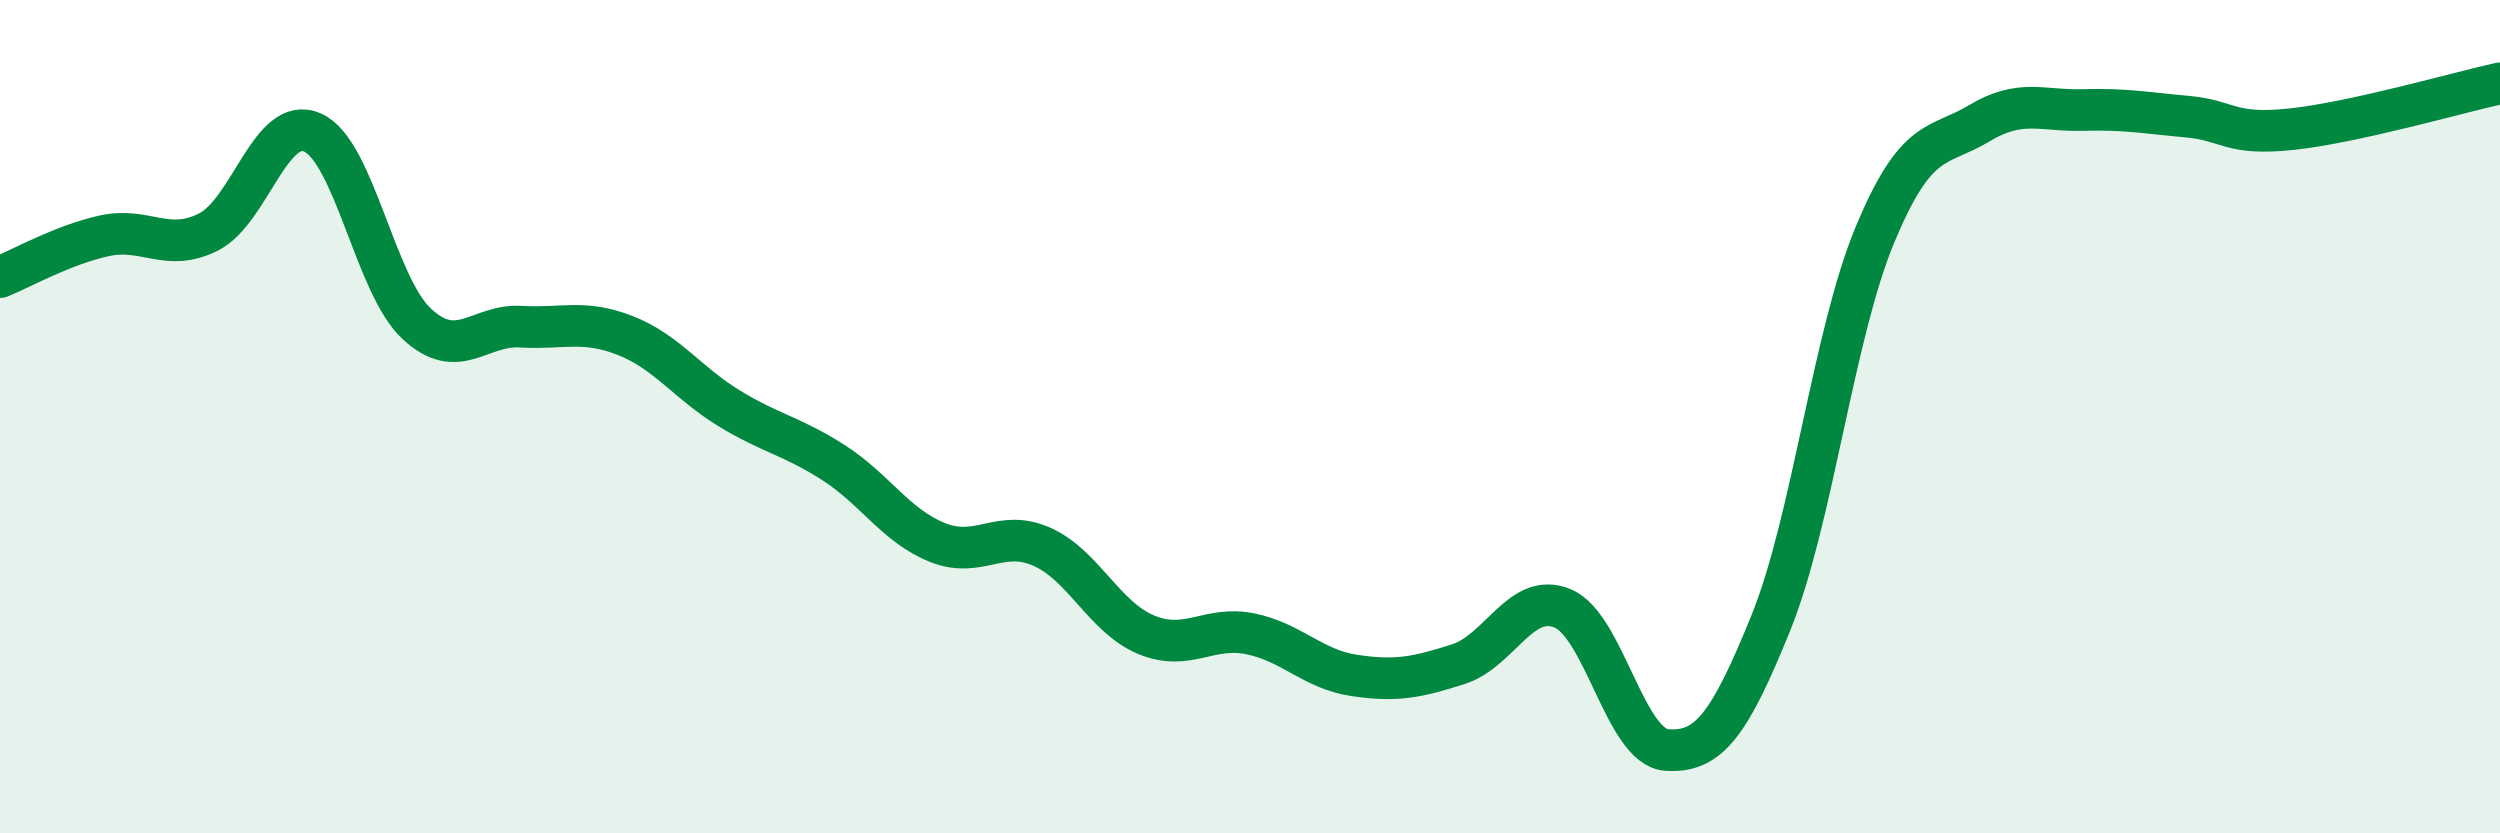
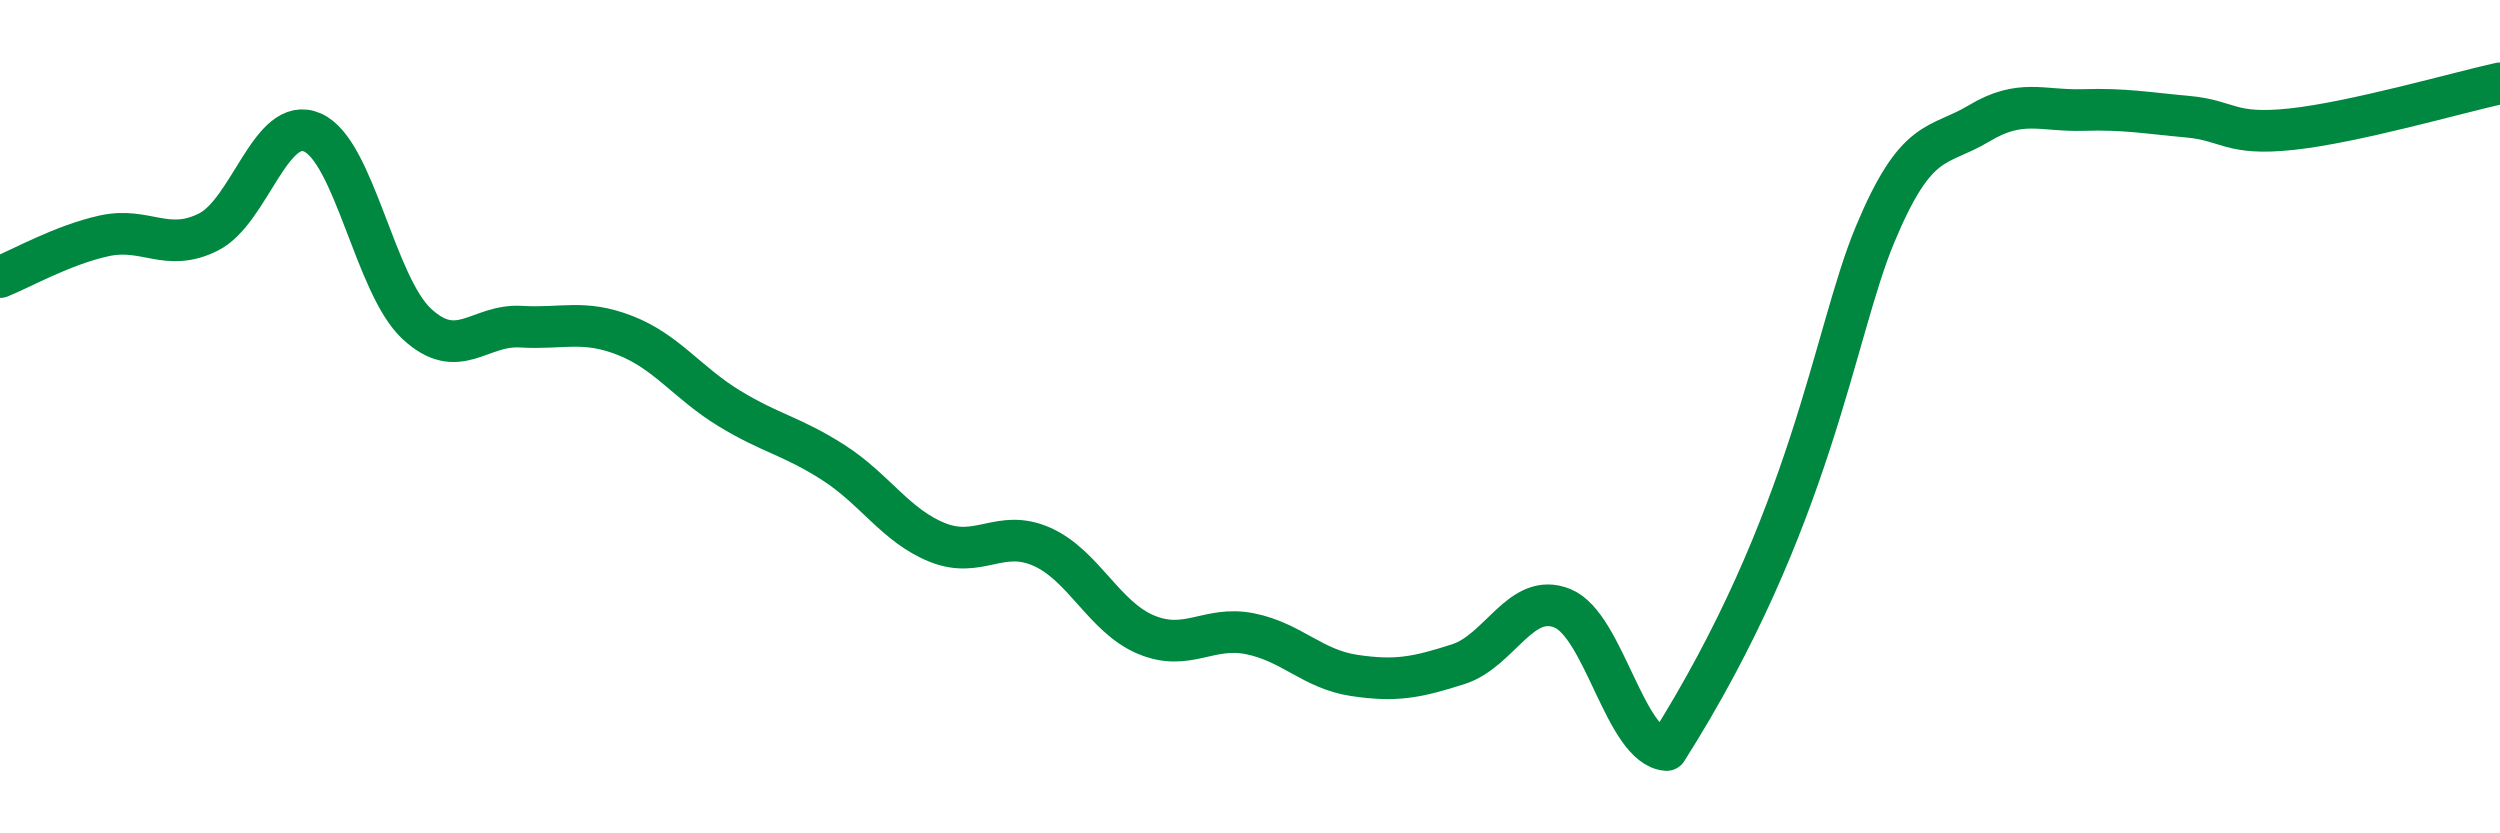
<svg xmlns="http://www.w3.org/2000/svg" width="60" height="20" viewBox="0 0 60 20">
-   <path d="M 0,6.65 C 0.5,6.45 1.5,5.88 2.5,5.66 C 3.5,5.44 4,6.07 5,5.57 C 6,5.07 6.5,2.74 7.5,3.18 C 8.5,3.62 9,6.84 10,7.77 C 11,8.7 11.5,7.78 12.5,7.84 C 13.5,7.9 14,7.66 15,8.05 C 16,8.44 16.5,9.19 17.5,9.8 C 18.5,10.41 19,10.46 20,11.1 C 21,11.74 21.5,12.62 22.5,13.02 C 23.5,13.42 24,12.68 25,13.12 C 26,13.56 26.5,14.81 27.5,15.23 C 28.5,15.65 29,15.01 30,15.21 C 31,15.41 31.5,16.06 32.5,16.21 C 33.5,16.36 34,16.26 35,15.94 C 36,15.62 36.5,14.19 37.5,14.6 C 38.5,15.01 39,17.93 40,18 C 41,18.07 41.5,17.42 42.5,14.95 C 43.5,12.48 44,8.03 45,5.63 C 46,3.23 46.5,3.56 47.5,2.96 C 48.5,2.36 49,2.67 50,2.64 C 51,2.61 51.5,2.71 52.5,2.8 C 53.5,2.89 53.5,3.26 55,3.1 C 56.5,2.94 59,2.22 60,2L60 20L0 20Z" fill="#008740" opacity="0.1" stroke-linecap="round" stroke-linejoin="round" />
-   <path d="M 0,6.65 C 0.5,6.45 1.5,5.88 2.5,5.66 C 3.5,5.44 4,6.07 5,5.57 C 6,5.07 6.5,2.74 7.5,3.18 C 8.5,3.62 9,6.84 10,7.77 C 11,8.7 11.5,7.78 12.5,7.84 C 13.5,7.9 14,7.66 15,8.05 C 16,8.44 16.5,9.19 17.5,9.8 C 18.5,10.41 19,10.46 20,11.1 C 21,11.74 21.5,12.62 22.5,13.02 C 23.5,13.42 24,12.68 25,13.12 C 26,13.56 26.5,14.81 27.5,15.23 C 28.5,15.65 29,15.01 30,15.21 C 31,15.41 31.5,16.06 32.5,16.21 C 33.5,16.36 34,16.26 35,15.94 C 36,15.62 36.5,14.19 37.5,14.6 C 38.5,15.01 39,17.93 40,18 C 41,18.07 41.5,17.42 42.5,14.95 C 43.5,12.48 44,8.03 45,5.63 C 46,3.23 46.5,3.56 47.5,2.96 C 48.5,2.36 49,2.67 50,2.64 C 51,2.61 51.5,2.71 52.5,2.8 C 53.5,2.89 53.5,3.26 55,3.1 C 56.5,2.94 59,2.22 60,2" stroke="#008740" stroke-width="1" fill="none" stroke-linecap="round" stroke-linejoin="round" />
+   <path d="M 0,6.65 C 0.5,6.45 1.5,5.88 2.5,5.66 C 3.5,5.44 4,6.07 5,5.57 C 6,5.07 6.5,2.74 7.5,3.18 C 8.5,3.62 9,6.84 10,7.77 C 11,8.7 11.5,7.78 12.5,7.84 C 13.5,7.9 14,7.66 15,8.05 C 16,8.44 16.5,9.19 17.5,9.8 C 18.5,10.41 19,10.46 20,11.1 C 21,11.74 21.5,12.62 22.5,13.02 C 23.5,13.42 24,12.68 25,13.12 C 26,13.56 26.5,14.81 27.5,15.23 C 28.5,15.65 29,15.01 30,15.21 C 31,15.41 31.5,16.06 32.5,16.21 C 33.5,16.36 34,16.26 35,15.94 C 36,15.62 36.5,14.19 37.5,14.6 C 38.5,15.01 39,17.93 40,18 C 43.5,12.48 44,8.03 45,5.63 C 46,3.23 46.5,3.56 47.5,2.96 C 48.5,2.36 49,2.67 50,2.64 C 51,2.61 51.5,2.71 52.5,2.8 C 53.5,2.89 53.5,3.26 55,3.1 C 56.5,2.94 59,2.22 60,2" stroke="#008740" stroke-width="1" fill="none" stroke-linecap="round" stroke-linejoin="round" />
</svg>